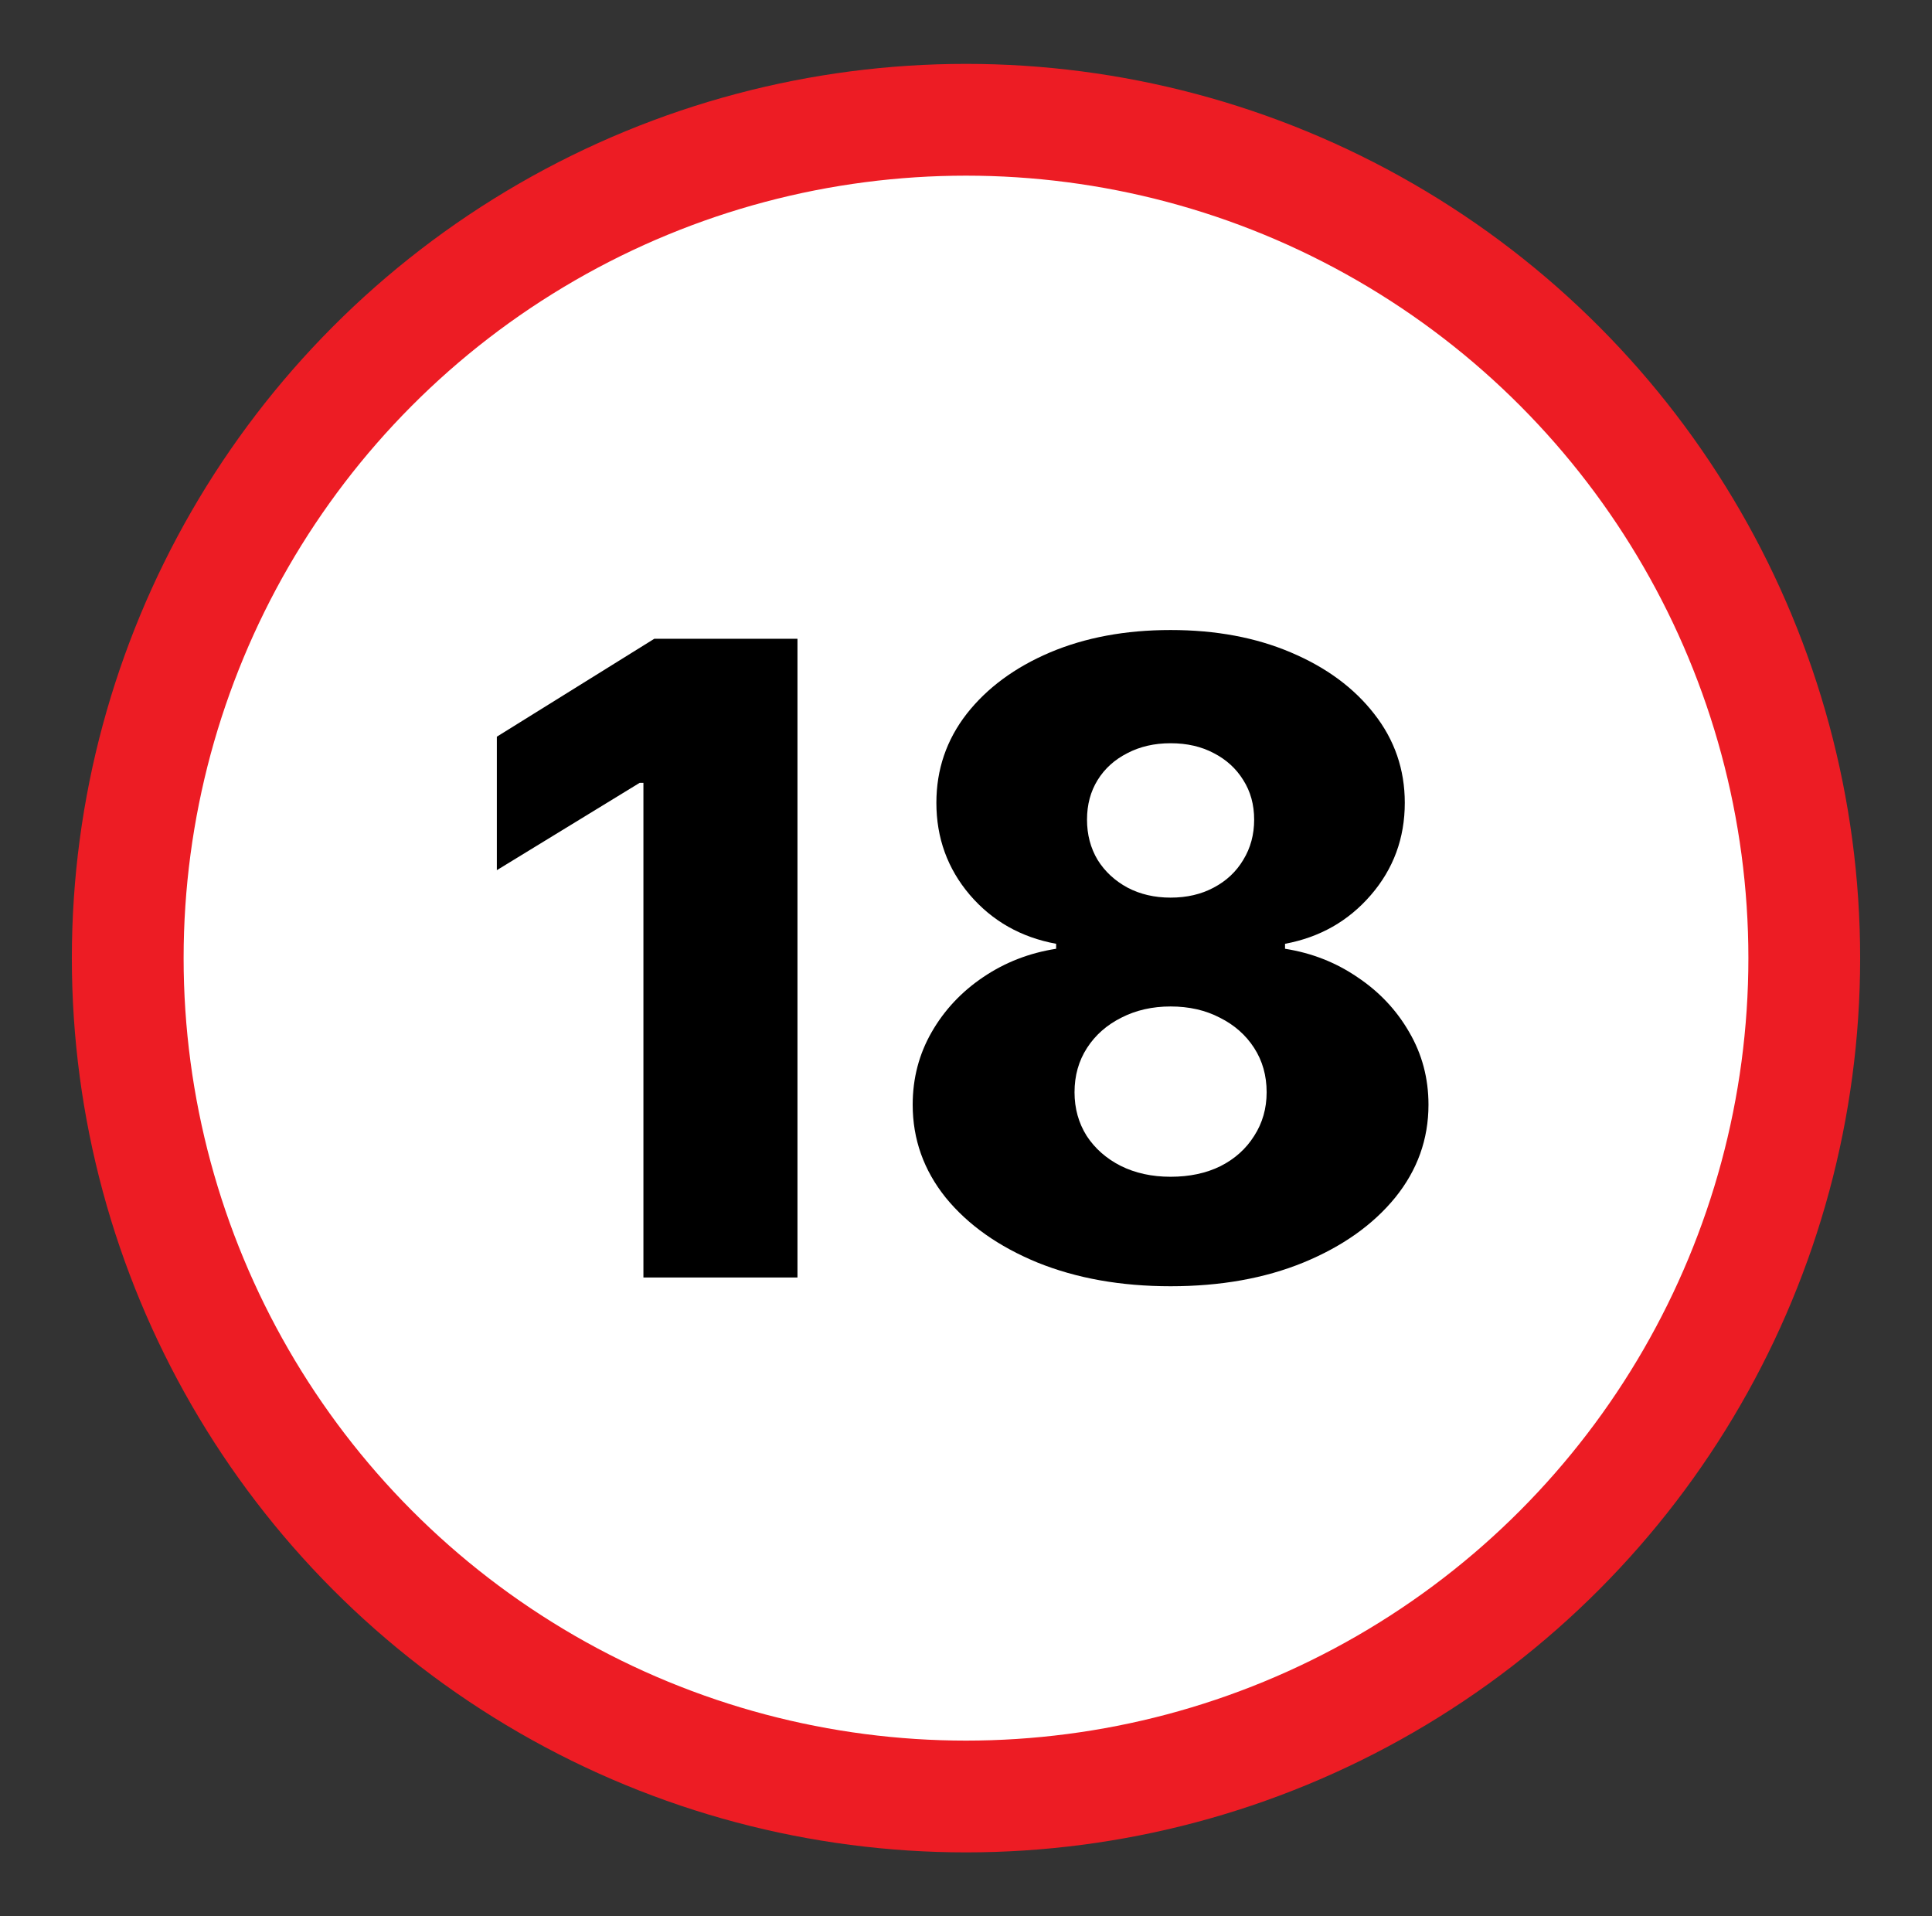
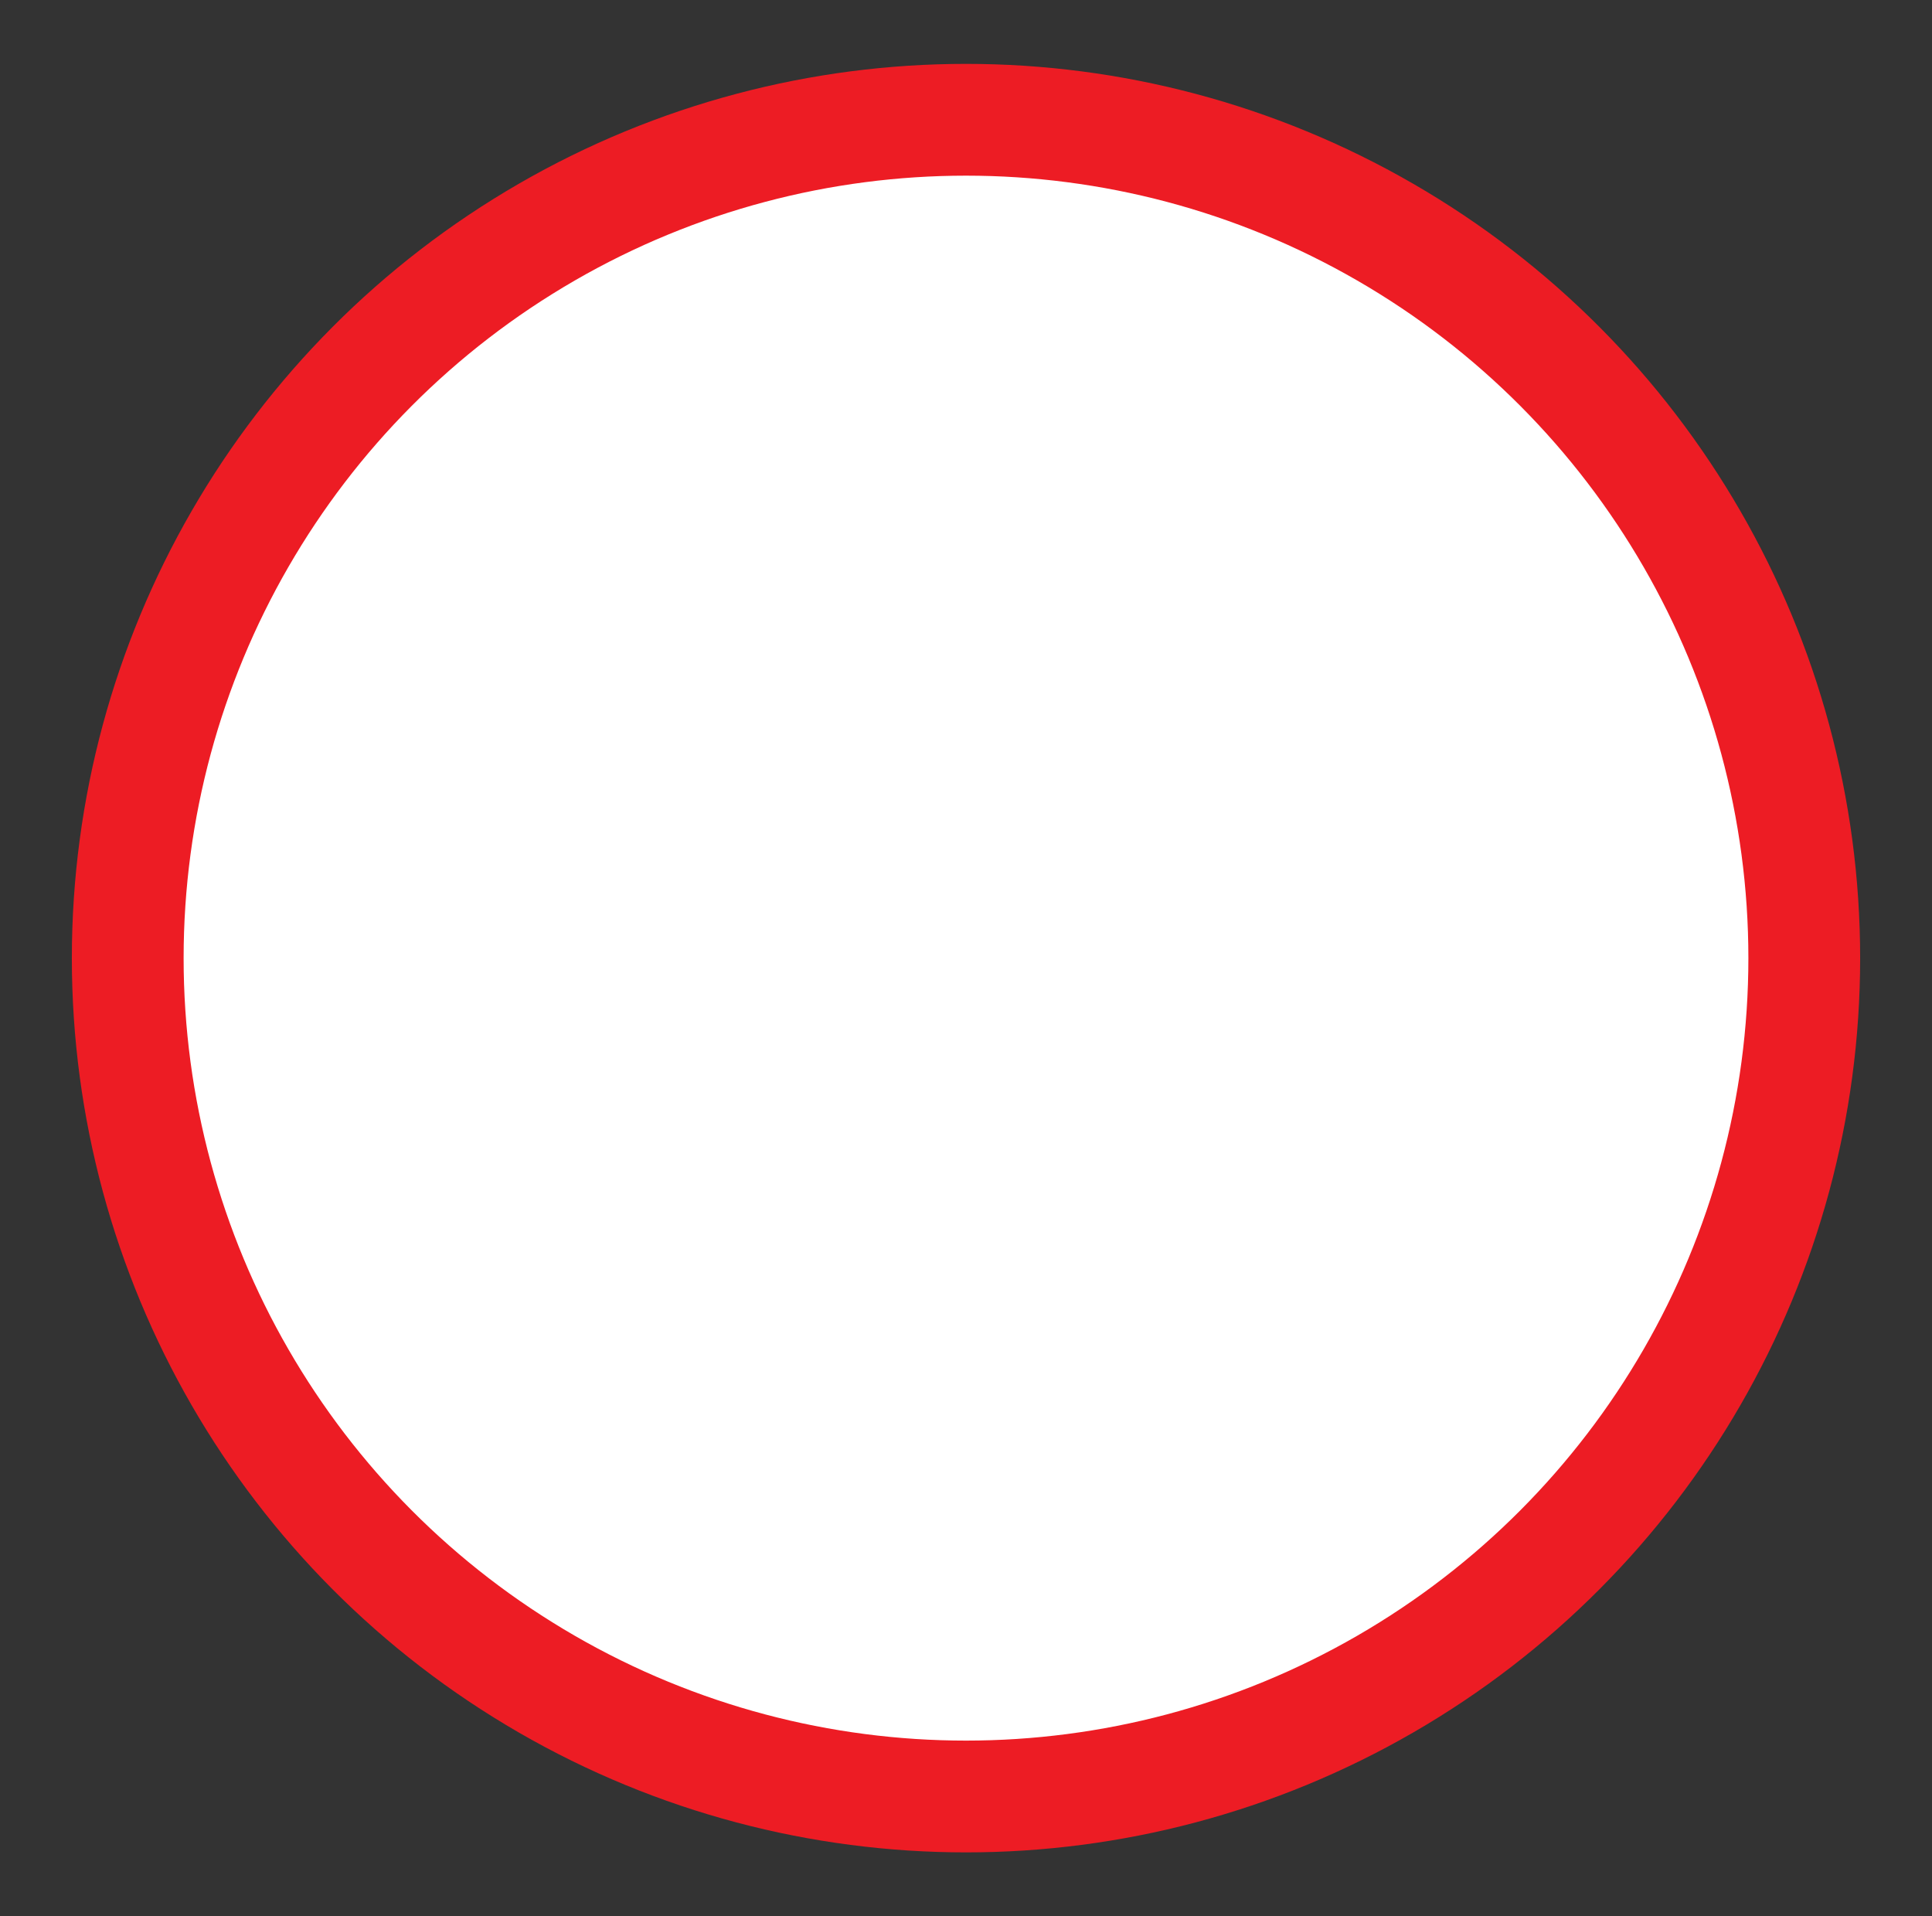
<svg xmlns="http://www.w3.org/2000/svg" width="121" height="120" viewBox="0 0 121 120" fill="none">
  <rect x="0" y="0" width="121" height="120" fill="#333333" stroke="none" />
  <circle cx="60.5" cy="60" r="52.5" fill="white" stroke="#ED1C24" stroke-width="7" />
-   <path d="M49.945 40V80H40.297V49.023H40.062L31.117 54.492V46.133L40.98 40H49.945ZM73.313 80.547C70.201 80.547 67.421 80.052 64.973 79.062C62.538 78.06 60.624 76.706 59.231 75C57.851 73.281 57.161 71.341 57.161 69.18C57.161 67.526 57.558 66.009 58.352 64.629C59.146 63.249 60.221 62.103 61.575 61.191C62.942 60.267 64.465 59.675 66.145 59.414V59.102C63.945 58.698 62.141 57.676 60.735 56.035C59.342 54.395 58.645 52.474 58.645 50.273C58.645 48.19 59.277 46.335 60.54 44.707C61.816 43.079 63.554 41.797 65.754 40.859C67.968 39.922 70.488 39.453 73.313 39.453C76.139 39.453 78.652 39.922 80.852 40.859C83.066 41.797 84.804 43.079 86.067 44.707C87.343 46.335 87.981 48.19 87.981 50.273C87.981 52.487 87.271 54.414 85.852 56.055C84.446 57.682 82.656 58.698 80.481 59.102V59.414C82.148 59.675 83.658 60.267 85.012 61.191C86.379 62.103 87.46 63.249 88.254 64.629C89.062 66.009 89.465 67.526 89.465 69.18C89.465 71.341 88.769 73.281 87.376 75C85.982 76.706 84.068 78.06 81.633 79.062C79.212 80.052 76.438 80.547 73.313 80.547ZM73.313 73.691C74.498 73.691 75.54 73.47 76.438 73.027C77.337 72.572 78.04 71.94 78.547 71.133C79.068 70.326 79.329 69.414 79.329 68.398C79.329 67.357 79.068 66.432 78.547 65.625C78.027 64.818 77.311 64.186 76.399 63.73C75.501 63.262 74.472 63.027 73.313 63.027C72.167 63.027 71.139 63.262 70.227 63.73C69.316 64.186 68.6 64.818 68.079 65.625C67.558 66.432 67.297 67.357 67.297 68.398C67.297 69.414 67.551 70.326 68.059 71.133C68.58 71.927 69.29 72.552 70.188 73.008C71.1 73.463 72.141 73.691 73.313 73.691ZM73.313 56.211C74.329 56.211 75.227 56.003 76.008 55.586C76.803 55.169 77.421 54.59 77.864 53.848C78.32 53.105 78.547 52.266 78.547 51.328C78.547 50.391 78.32 49.564 77.864 48.848C77.421 48.132 76.809 47.572 76.028 47.168C75.247 46.751 74.342 46.543 73.313 46.543C72.297 46.543 71.392 46.751 70.598 47.168C69.804 47.572 69.186 48.132 68.743 48.848C68.3 49.564 68.079 50.391 68.079 51.328C68.079 52.266 68.3 53.105 68.743 53.848C69.198 54.577 69.823 55.156 70.618 55.586C71.412 56.003 72.311 56.211 73.313 56.211Z" fill="black" />
</svg>